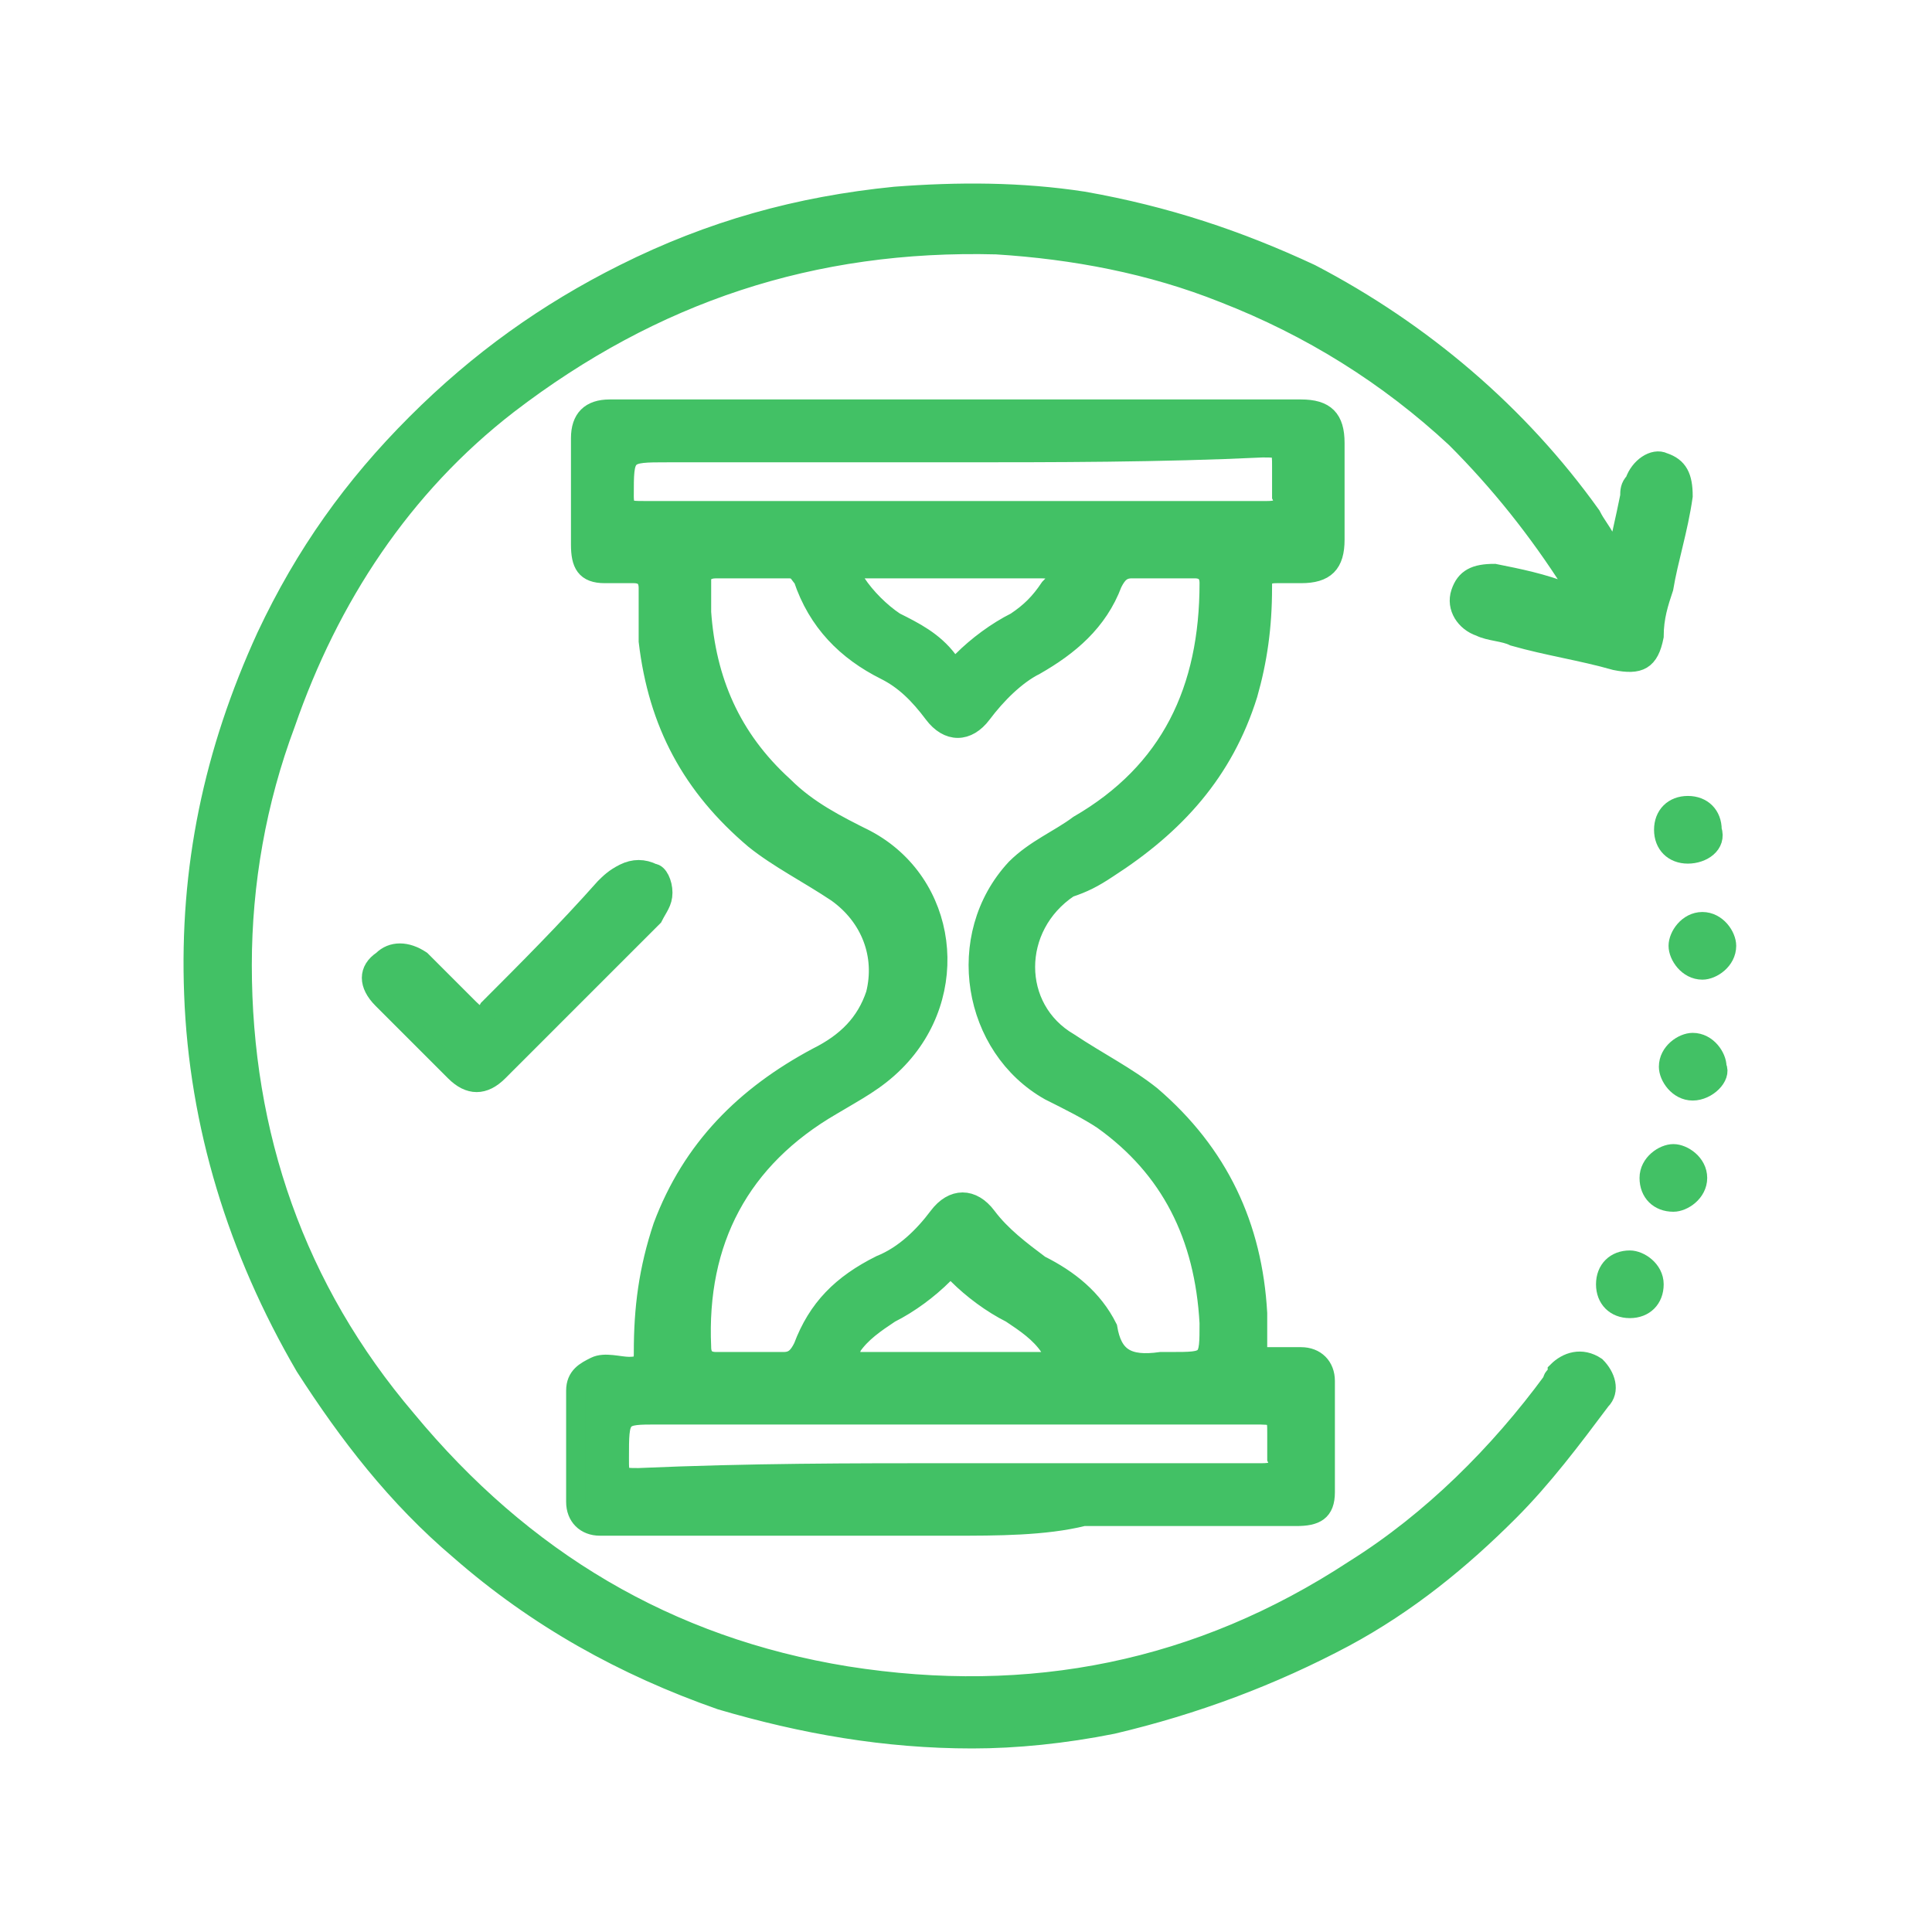
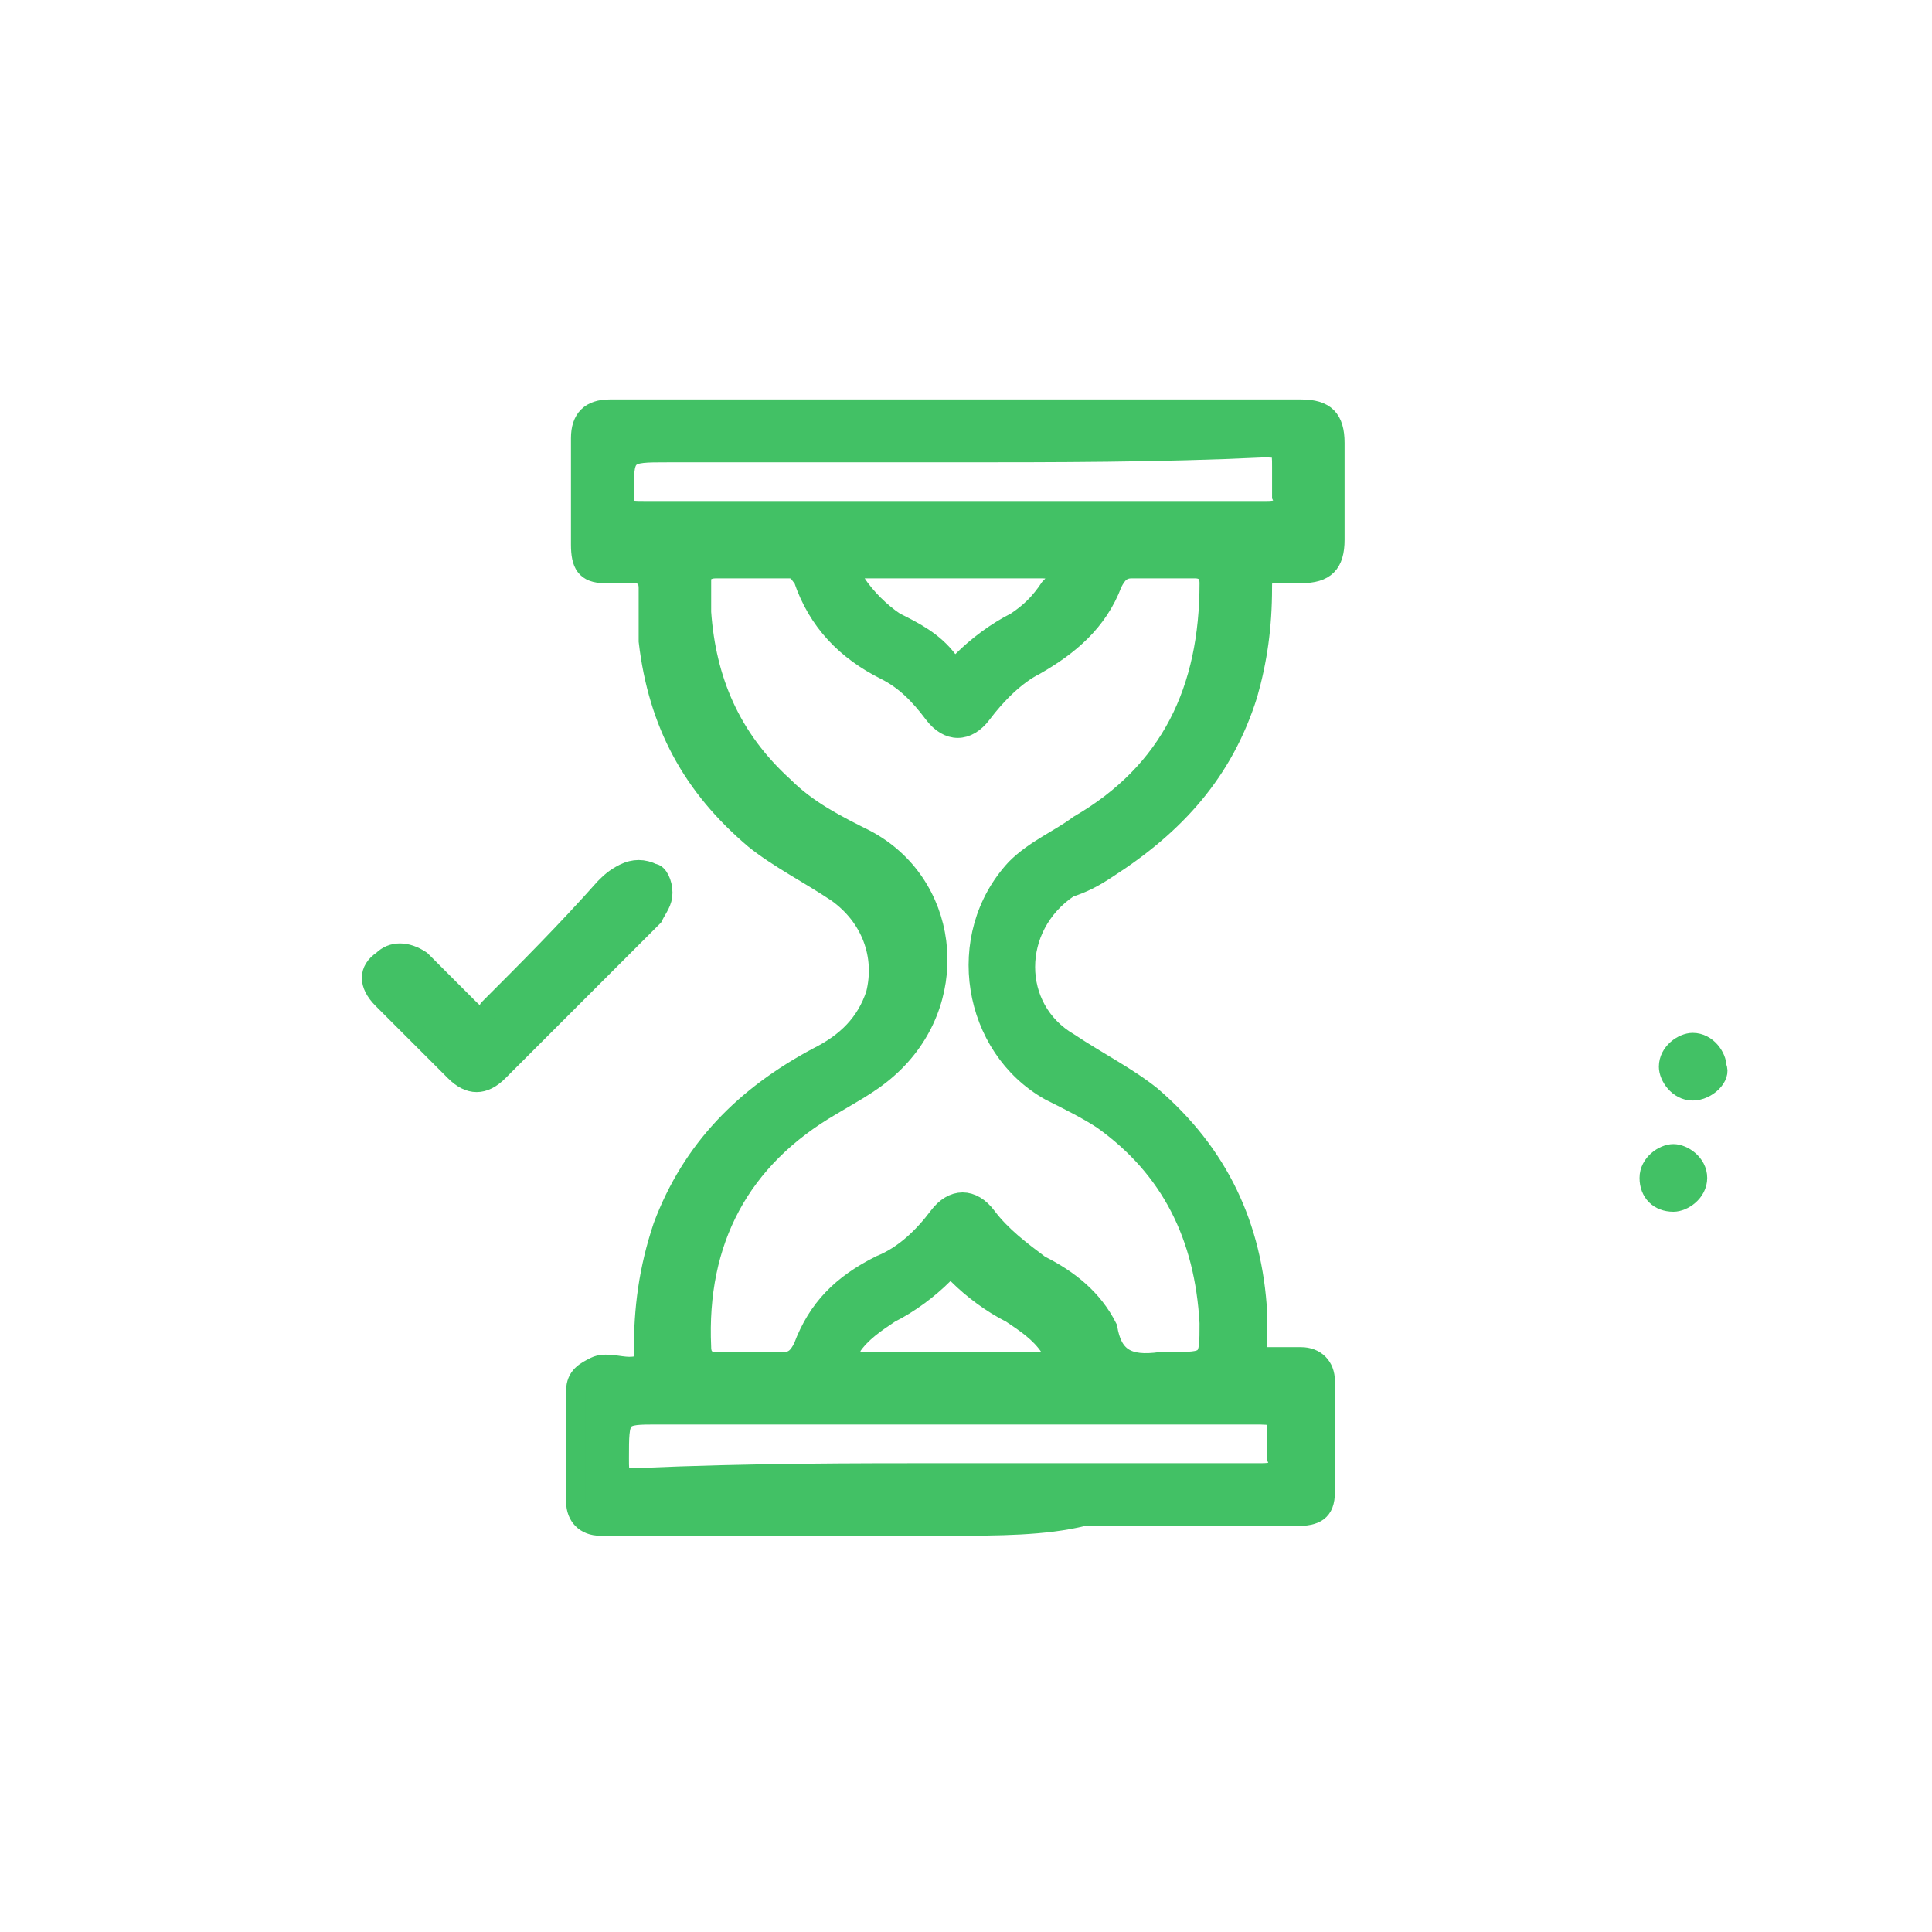
<svg xmlns="http://www.w3.org/2000/svg" width="100" height="100" viewBox="0 0 100 100" fill="none">
  <path d="M49.324 78.988C43.818 78.988 38.562 78.988 33.056 78.988C32.305 78.988 31.805 78.988 31.054 78.988C30.303 78.988 29.803 78.488 29.803 77.737C29.803 75.735 29.803 73.983 29.803 71.981C29.803 71.23 30.303 70.98 30.804 70.729C31.304 70.479 32.055 70.729 32.556 70.729C33.306 70.729 33.306 70.479 33.306 69.978C33.306 67.726 33.557 65.724 34.308 63.472C35.809 59.467 38.562 56.714 42.316 54.712C43.818 53.961 44.819 52.96 45.319 51.459C45.82 49.457 45.069 47.454 43.317 46.203C41.816 45.202 40.314 44.451 39.063 43.45C35.809 40.697 34.057 37.444 33.557 33.189C33.557 32.188 33.557 31.437 33.557 30.436C33.557 29.936 33.306 29.685 32.806 29.685C32.305 29.685 31.805 29.685 31.304 29.685C30.303 29.685 30.053 29.185 30.053 28.184C30.053 26.432 30.053 24.68 30.053 22.678C30.053 21.677 30.553 21.176 31.555 21.176C33.056 21.176 34.808 21.176 36.31 21.176C40.815 21.176 45.319 21.176 49.824 21.176C53.078 21.176 56.081 21.176 59.334 21.176C62.087 21.176 64.84 21.176 67.343 21.176C68.594 21.176 69.095 21.677 69.095 22.928C69.095 24.68 69.095 26.182 69.095 27.933C69.095 29.185 68.594 29.685 67.343 29.685C66.843 29.685 66.592 29.685 66.092 29.685C65.341 29.685 65.341 29.936 65.341 30.436C65.341 32.438 65.091 34.19 64.59 35.942C63.339 39.946 60.836 42.699 57.332 44.952C56.581 45.452 56.081 45.703 55.33 45.953C52.327 47.955 52.327 52.209 55.33 53.961C56.832 54.962 58.333 55.713 59.585 56.714C63.089 59.718 64.84 63.472 65.091 67.976C65.091 68.477 65.091 69.228 65.091 69.728C65.091 70.229 65.341 70.229 65.591 70.229C66.092 70.229 66.843 70.229 67.343 70.229C68.094 70.229 68.594 70.729 68.594 71.48C68.594 73.482 68.594 75.234 68.594 77.236C68.594 78.237 68.094 78.488 67.093 78.488C63.339 78.488 59.835 78.488 56.081 78.488C54.079 78.988 51.576 78.988 49.324 78.988ZM60.085 70.479C60.336 70.479 60.586 70.479 60.586 70.479C62.588 70.479 62.588 70.479 62.588 68.477C62.338 63.972 60.586 60.468 57.082 57.966C56.331 57.465 55.33 56.965 54.329 56.464C50.325 54.212 49.324 48.456 52.577 44.952C53.578 43.951 54.83 43.45 55.831 42.699C60.586 39.946 62.588 35.692 62.588 30.186C62.588 29.685 62.338 29.435 61.837 29.435C60.836 29.435 59.585 29.435 58.584 29.435C58.083 29.435 57.833 29.685 57.583 30.186C56.832 32.188 55.33 33.439 53.578 34.44C52.577 34.941 51.576 35.942 50.825 36.943C50.075 37.944 49.073 37.944 48.323 36.943C47.572 35.942 46.821 35.191 45.82 34.691C43.818 33.69 42.316 32.188 41.565 29.936C41.315 29.685 41.315 29.435 40.815 29.435C39.563 29.435 38.312 29.435 37.06 29.435C36.56 29.435 36.31 29.685 36.31 29.936C36.31 30.436 36.31 31.187 36.31 31.688C36.56 35.191 37.811 38.194 40.564 40.697C41.816 41.949 43.317 42.699 44.819 43.45C49.073 45.703 49.824 51.459 46.321 54.962C45.319 55.964 44.318 56.464 43.067 57.215C38.312 59.968 36.059 64.222 36.31 69.728C36.31 70.229 36.56 70.479 37.06 70.479C38.312 70.479 39.313 70.479 40.564 70.479C41.065 70.479 41.315 70.229 41.565 69.728C42.316 67.726 43.568 66.475 45.57 65.474C46.821 64.973 47.822 63.972 48.573 62.971C49.324 61.97 50.325 61.97 51.075 62.971C51.826 63.972 52.827 64.723 53.828 65.474C55.33 66.225 56.581 67.226 57.332 68.727C57.583 70.229 58.333 70.729 60.085 70.479ZM49.324 23.429C44.318 23.429 39.563 23.429 34.558 23.429C32.305 23.429 32.305 23.429 32.305 25.681C32.305 26.432 32.556 26.432 33.306 26.432C37.561 26.432 41.816 26.432 46.07 26.432C52.577 26.432 59.084 26.432 65.591 26.432C66.342 26.432 66.592 26.182 66.342 25.681C66.342 25.18 66.342 24.68 66.342 24.179C66.342 23.178 66.342 23.178 65.341 23.178C60.085 23.429 54.579 23.429 49.324 23.429ZM49.324 76.235C50.575 76.235 52.077 76.235 53.328 76.235C57.332 76.235 61.337 76.235 65.341 76.235C66.092 76.235 66.342 75.985 66.092 75.484C66.092 74.984 66.092 74.734 66.092 74.233C66.092 73.232 66.092 73.232 64.84 73.232C54.579 73.232 44.318 73.232 34.057 73.232C32.055 73.232 32.055 73.232 32.055 75.484C32.055 76.486 32.055 76.486 33.056 76.486C38.812 76.235 44.068 76.235 49.324 76.235ZM49.324 29.435C47.822 29.435 46.321 29.435 44.569 29.435C44.318 29.435 44.068 29.435 44.068 29.685C44.068 29.936 44.068 29.936 44.318 30.186C44.819 30.937 45.57 31.688 46.321 32.188C47.322 32.689 48.323 33.189 49.073 34.19C49.324 34.44 49.574 34.44 49.824 34.19C50.575 33.439 51.576 32.689 52.577 32.188C53.328 31.688 53.828 31.187 54.329 30.436C54.579 30.186 54.83 29.936 54.579 29.685C54.579 29.435 54.079 29.435 53.828 29.435C52.327 29.435 50.825 29.435 49.324 29.435ZM49.324 70.479C50.825 70.479 52.577 70.479 54.079 70.479C54.329 70.479 54.579 70.479 54.579 70.229C54.83 69.979 54.579 69.728 54.329 69.728C53.828 68.978 53.078 68.477 52.327 67.976C51.326 67.476 50.325 66.725 49.574 65.974C49.324 65.724 49.073 65.724 48.823 65.974C48.072 66.725 47.071 67.476 46.07 67.976C45.319 68.477 44.569 68.978 44.068 69.728C44.068 69.979 43.818 69.979 43.818 70.229C43.818 70.479 44.068 70.479 44.318 70.479C46.07 70.479 47.822 70.479 49.324 70.479Z" fill="#42C165" stroke="#42C165" />
-   <path d="M83.61 29.185C83.861 27.933 84.111 26.932 84.361 25.681C84.361 25.431 84.361 25.18 84.611 24.93C84.862 24.179 85.612 23.679 86.113 23.929C86.864 24.179 87.114 24.68 87.114 25.681C86.864 27.433 86.363 28.934 86.113 30.436C85.863 31.187 85.612 31.938 85.612 32.939C85.362 34.19 84.862 34.44 83.61 34.19C81.858 33.69 80.106 33.439 78.355 32.939C77.854 32.688 77.103 32.688 76.603 32.438C75.852 32.188 75.351 31.437 75.602 30.686C75.852 29.936 76.352 29.685 77.353 29.685C78.605 29.936 79.856 30.186 81.108 30.686C81.358 30.686 81.608 30.937 81.608 30.686C81.858 30.436 81.608 30.186 81.358 30.186C79.606 27.433 77.604 24.93 75.351 22.678C71.848 19.424 67.843 16.922 63.339 15.17C59.584 13.668 55.58 12.917 51.576 12.667C42.066 12.417 33.807 15.17 26.299 20.926C20.793 25.18 17.039 30.937 14.786 37.444C13.285 41.448 12.534 45.703 12.534 49.957C12.534 58.717 15.287 66.725 21.043 73.482C27.049 80.74 34.558 85.245 43.818 86.746C53.328 88.248 62.087 86.496 70.096 81.241C74.1 78.738 77.604 75.234 80.357 71.48C80.357 71.23 80.607 71.23 80.607 70.98C81.108 70.479 81.858 70.229 82.609 70.729C83.11 71.23 83.36 71.981 82.859 72.481C81.358 74.483 79.856 76.486 78.104 78.237C75.602 80.74 72.849 82.993 69.595 84.744C65.841 86.746 61.837 88.248 57.582 89.249C55.08 89.75 52.577 90 50.325 90C45.82 90 41.565 89.249 37.31 87.998C32.305 86.246 27.8 83.743 23.796 80.24C20.543 77.487 18.04 74.233 15.787 70.729C12.284 64.723 10.282 58.216 10.031 51.459C9.781 44.952 11.032 38.945 13.785 32.939C15.787 28.684 18.29 25.18 21.544 21.927C24.797 18.674 28.301 16.171 32.305 14.169C36.81 11.916 41.315 10.665 46.32 10.164C49.574 9.914 52.827 9.914 56.081 10.415C60.335 11.165 64.089 12.417 67.843 14.169C73.599 17.172 78.605 21.427 82.359 26.682C82.609 27.183 82.859 27.433 83.11 27.933C83.11 28.184 83.11 28.434 83.61 29.185Z" fill="#42C165" stroke="#42C165" />
  <path d="M34.307 46.203C34.307 46.704 34.057 46.954 33.807 47.454C31.054 50.207 28.551 52.71 25.798 55.463C25.047 56.214 24.297 56.214 23.546 55.463C22.294 54.212 21.043 52.96 19.792 51.709C19.041 50.958 19.041 50.207 19.792 49.707C20.292 49.206 21.043 49.206 21.794 49.707C22.545 50.458 23.546 51.459 24.297 52.21C24.797 52.71 25.047 52.71 25.298 52.21C27.3 50.207 29.302 48.205 31.304 45.953C31.555 45.703 31.805 45.452 32.305 45.202C32.806 44.952 33.306 44.952 33.807 45.202C34.057 45.202 34.307 45.703 34.307 46.203Z" fill="#42C165" stroke="#42C165" />
-   <path d="M87.364 44.201C86.614 44.201 86.113 43.7 86.113 42.95C86.113 42.199 86.614 41.698 87.364 41.698C88.115 41.698 88.616 42.199 88.616 42.95C88.866 43.7 88.115 44.201 87.364 44.201Z" fill="#42C165" stroke="#42C165" />
  <path d="M87.614 56.464C86.864 56.464 86.363 55.713 86.363 55.213C86.363 54.462 87.114 53.961 87.614 53.961C88.365 53.961 88.866 54.712 88.866 55.213C89.116 55.713 88.365 56.464 87.614 56.464Z" fill="#42C165" stroke="#42C165" />
  <path d="M87.865 60.969C87.865 61.72 87.114 62.22 86.614 62.22C85.863 62.22 85.362 61.72 85.362 60.969C85.362 60.218 86.113 59.718 86.614 59.718C87.114 59.718 87.865 60.218 87.865 60.969Z" fill="#42C165" stroke="#42C165" />
-   <path d="M85.612 66.475C85.612 67.225 85.112 67.726 84.361 67.726C83.61 67.726 83.109 67.225 83.109 66.475C83.109 65.724 83.61 65.223 84.361 65.223C84.861 65.223 85.612 65.724 85.612 66.475Z" fill="#42C165" stroke="#42C165" />
-   <path d="M88.115 47.705C88.866 47.705 89.366 48.455 89.366 48.956C89.366 49.707 88.615 50.207 88.115 50.207C87.364 50.207 86.864 49.456 86.864 48.956C86.864 48.455 87.364 47.705 88.115 47.705Z" fill="#42C165" stroke="#42C165" />
</svg>